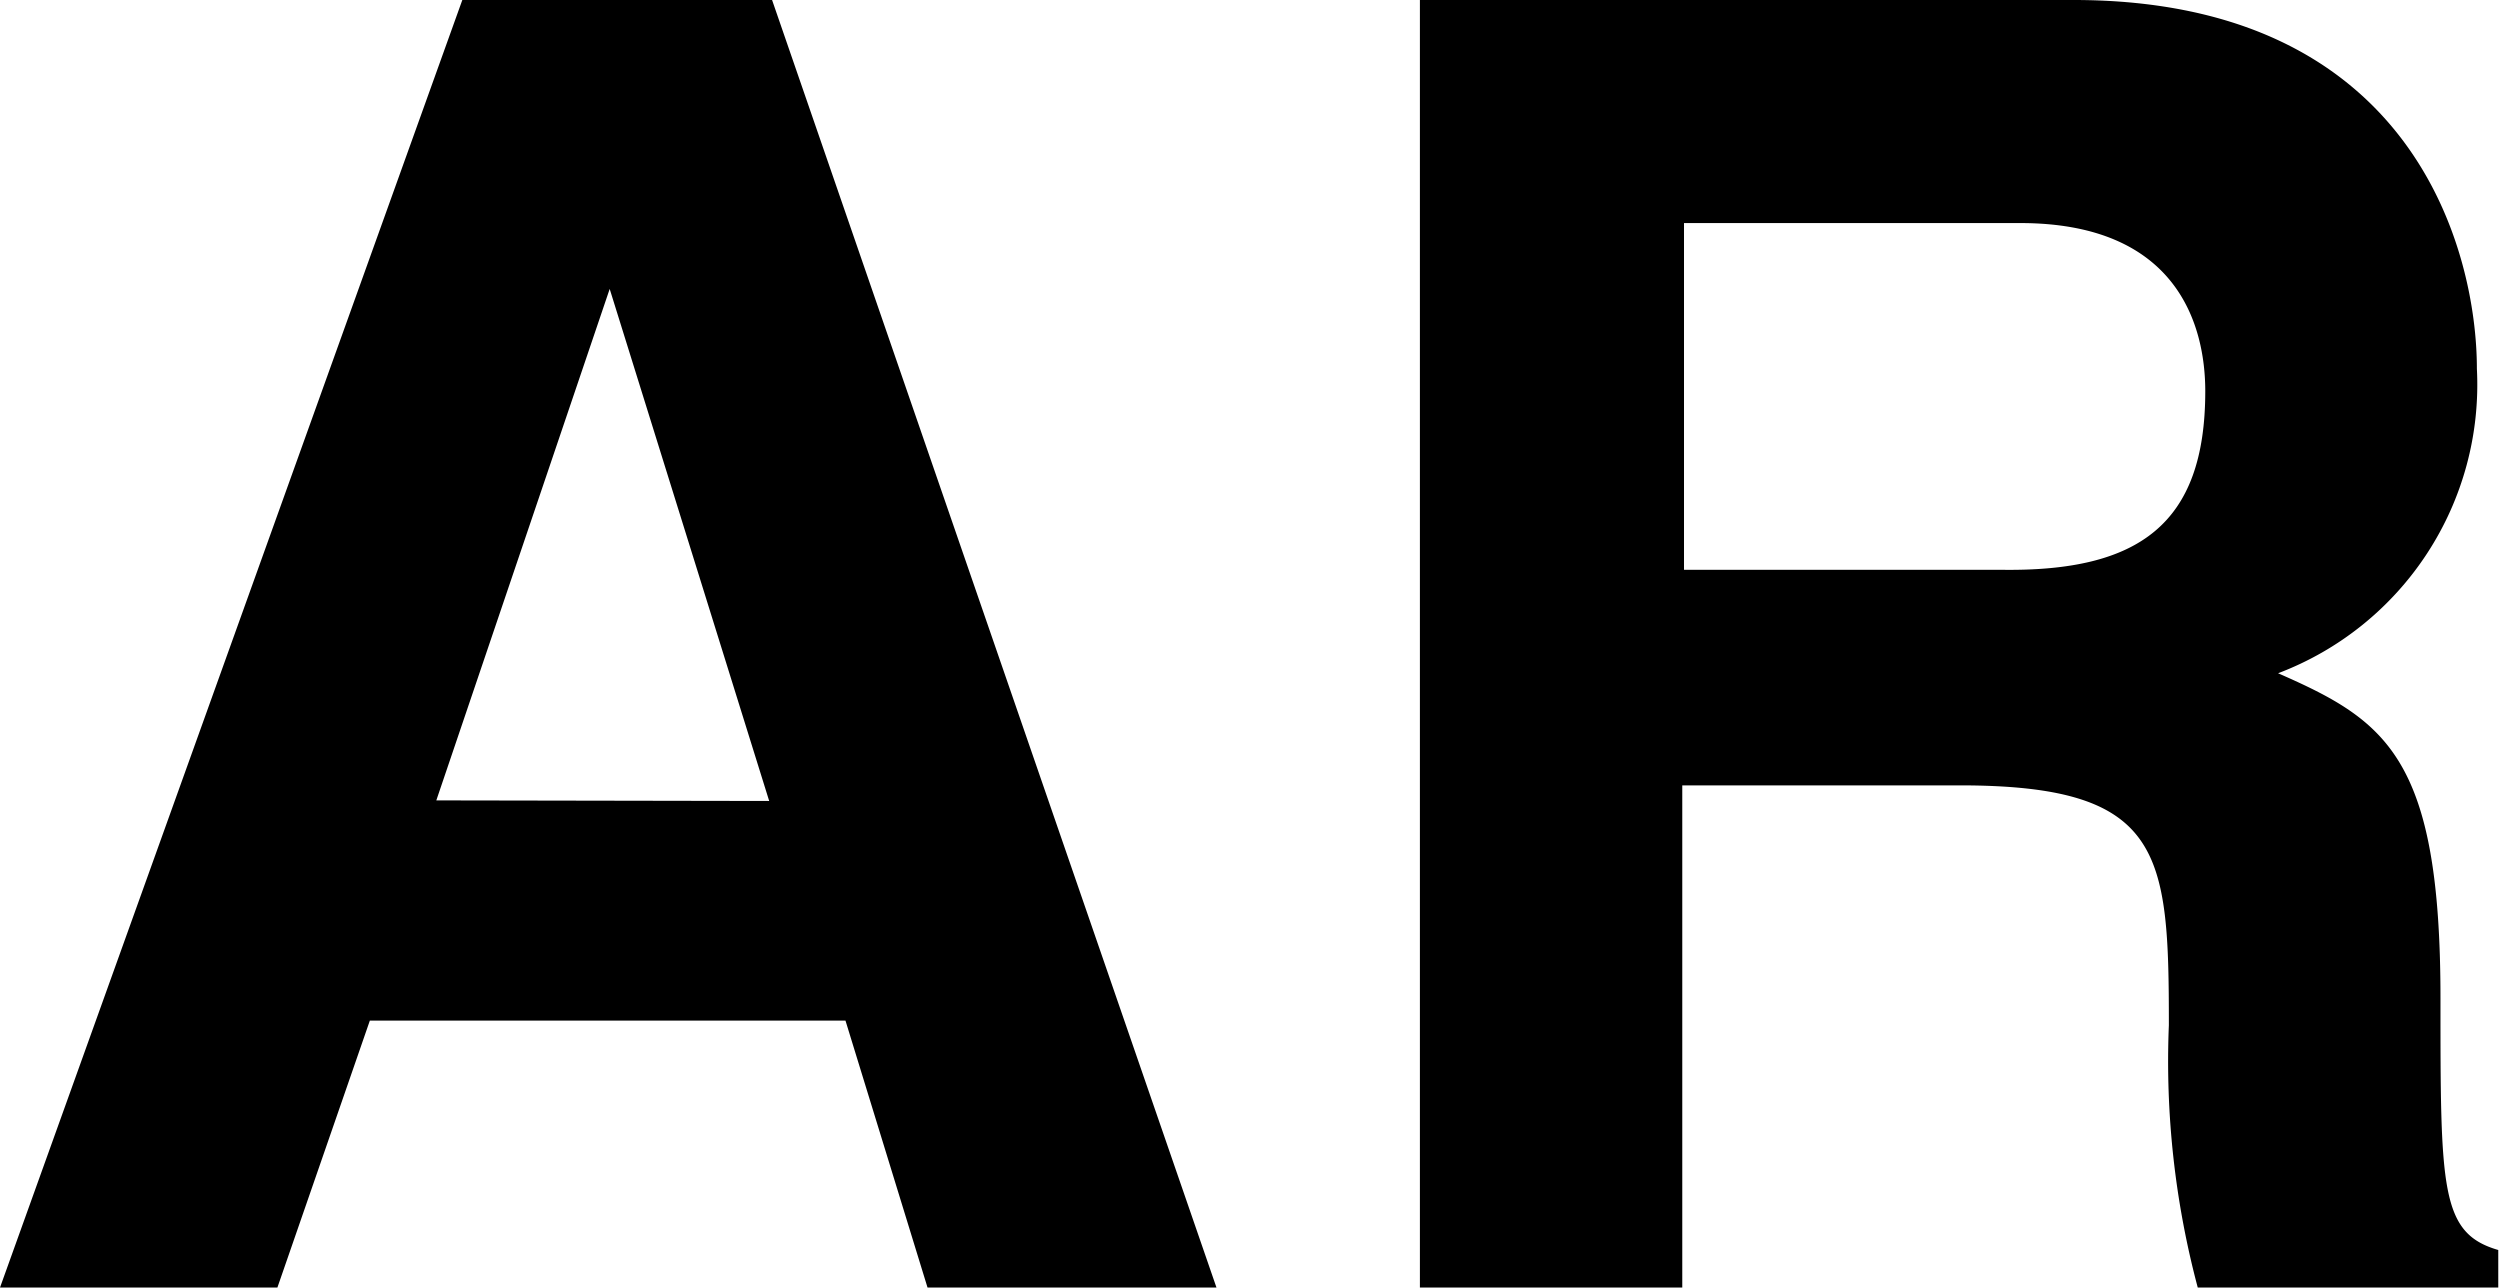
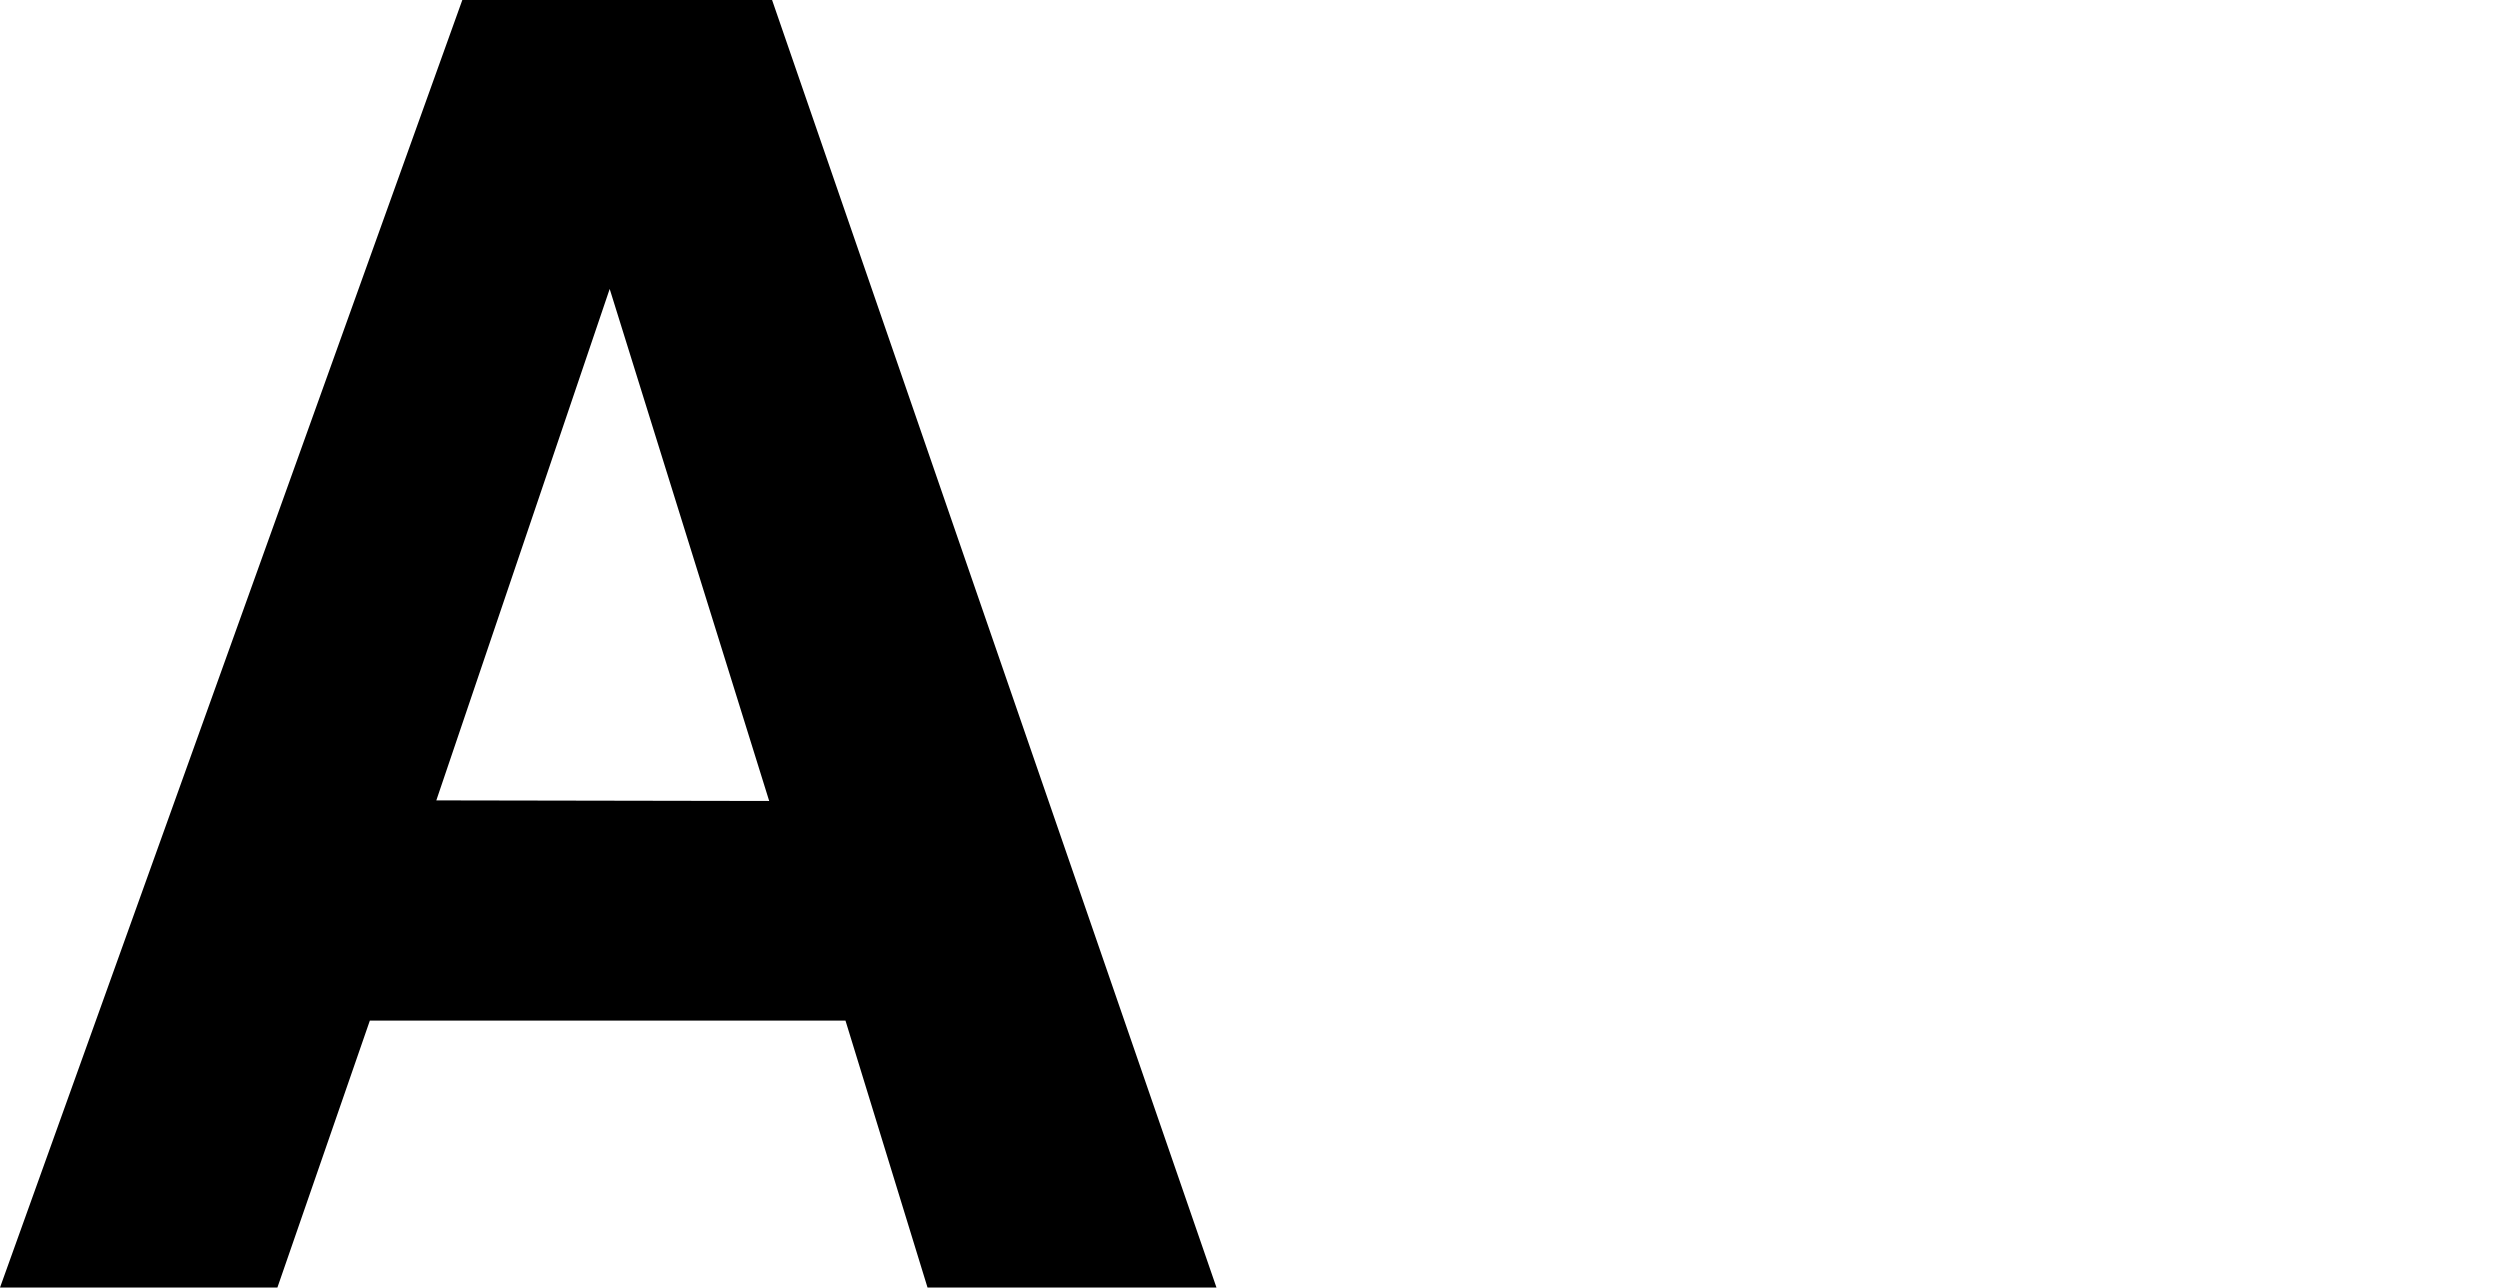
<svg xmlns="http://www.w3.org/2000/svg" width="43.26" height="22.28" viewBox="0 0 43.26 22.28">
  <defs>
    <style>.cls-1{isolation:isolate;}</style>
  </defs>
  <g id="レイヤー_2" data-name="レイヤー 2">
    <g id="レイヤー_1-2" data-name="レイヤー 1">
      <g id="グループ_159" data-name="グループ 159">
        <g id="AR" class="cls-1">
          <g class="cls-1">
            <path d="M21.05,22.28h-5l-1.42-4.62H6.4L4.8,22.28H0L8,0h5.36Zm-7.74-8.42L10.55,5l-3,8.85Z" />
-             <path d="M42.86,6.38a5.34,5.34,0,0,1-3.44,5.27c1.87.82,2.81,1.45,2.81,5.62,0,3.31,0,4.07,1,4.36v.65h-5.2a15.2,15.2,0,0,1-.5-4.54c0-3-.1-4.15-3.62-4.15h-4.8v8.69H24.57V0H35.88C41.79,0,42.86,4.38,42.86,6.38Zm-4.7.39c0-1.15-.49-2.91-3.2-2.91H29.14v6h5.51C37,9.89,38.16,9.08,38.16,6.77Z" />
          </g>
        </g>
      </g>
    </g>
  </g>
</svg>